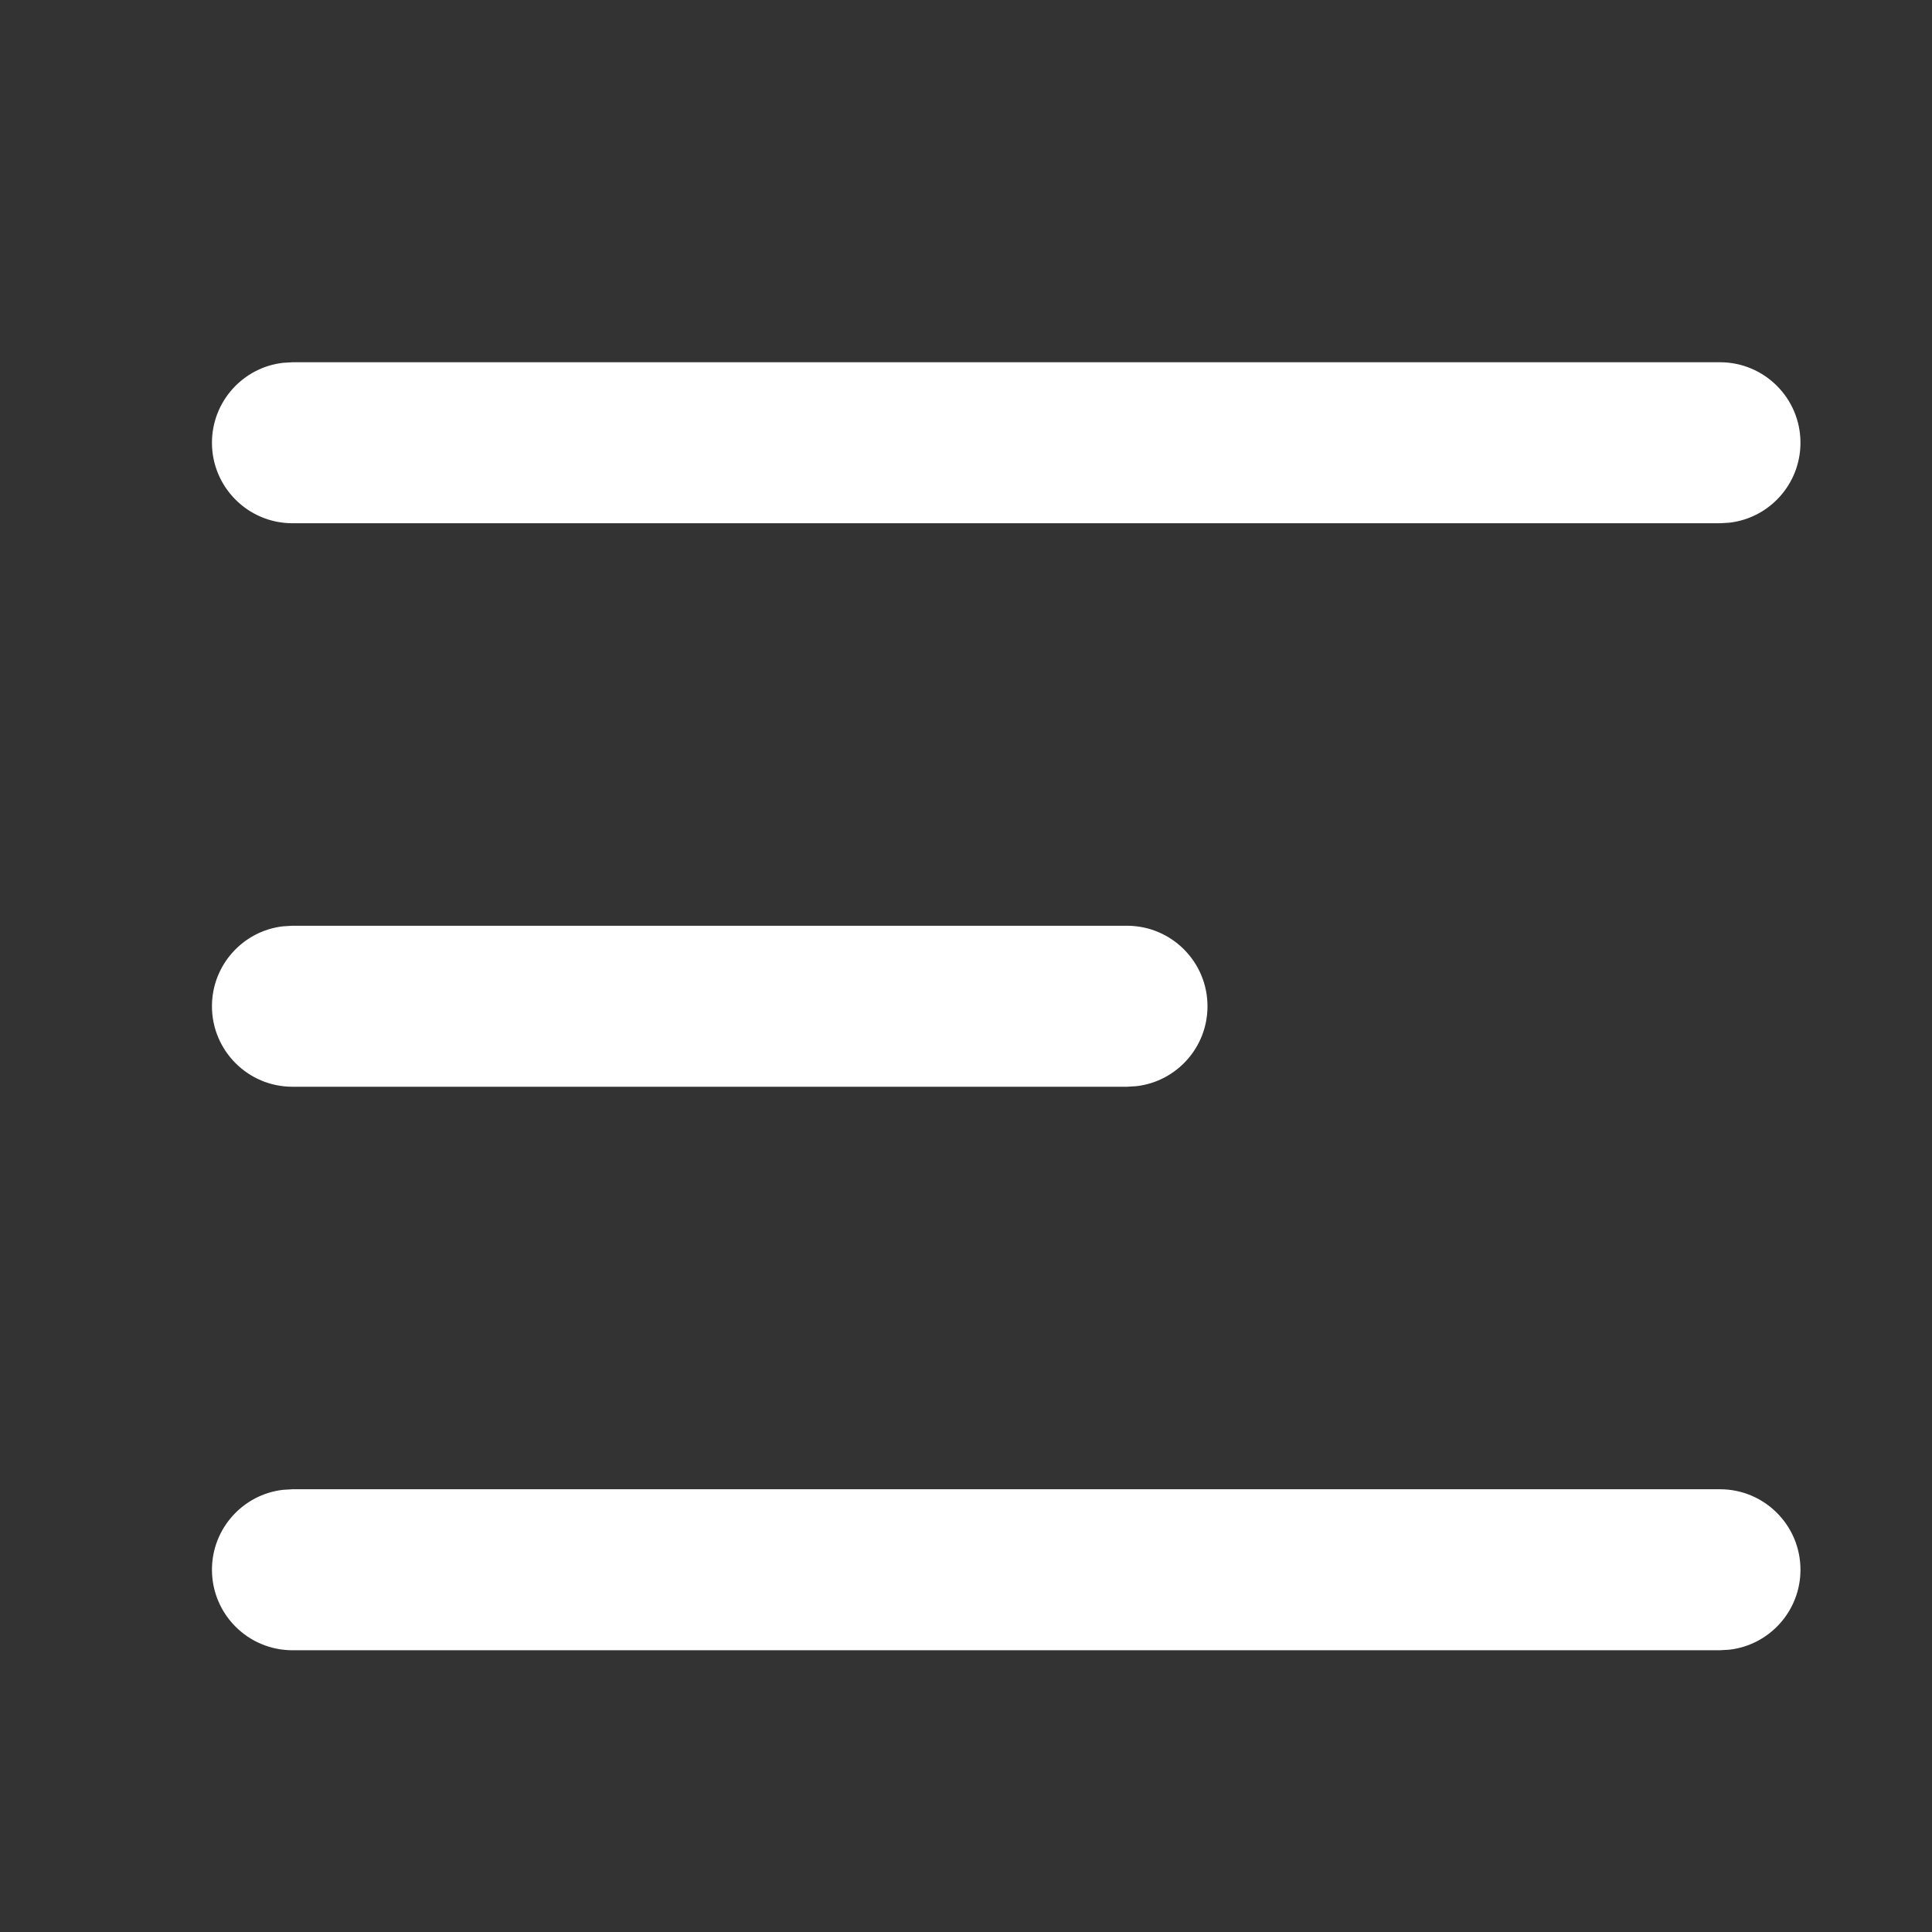
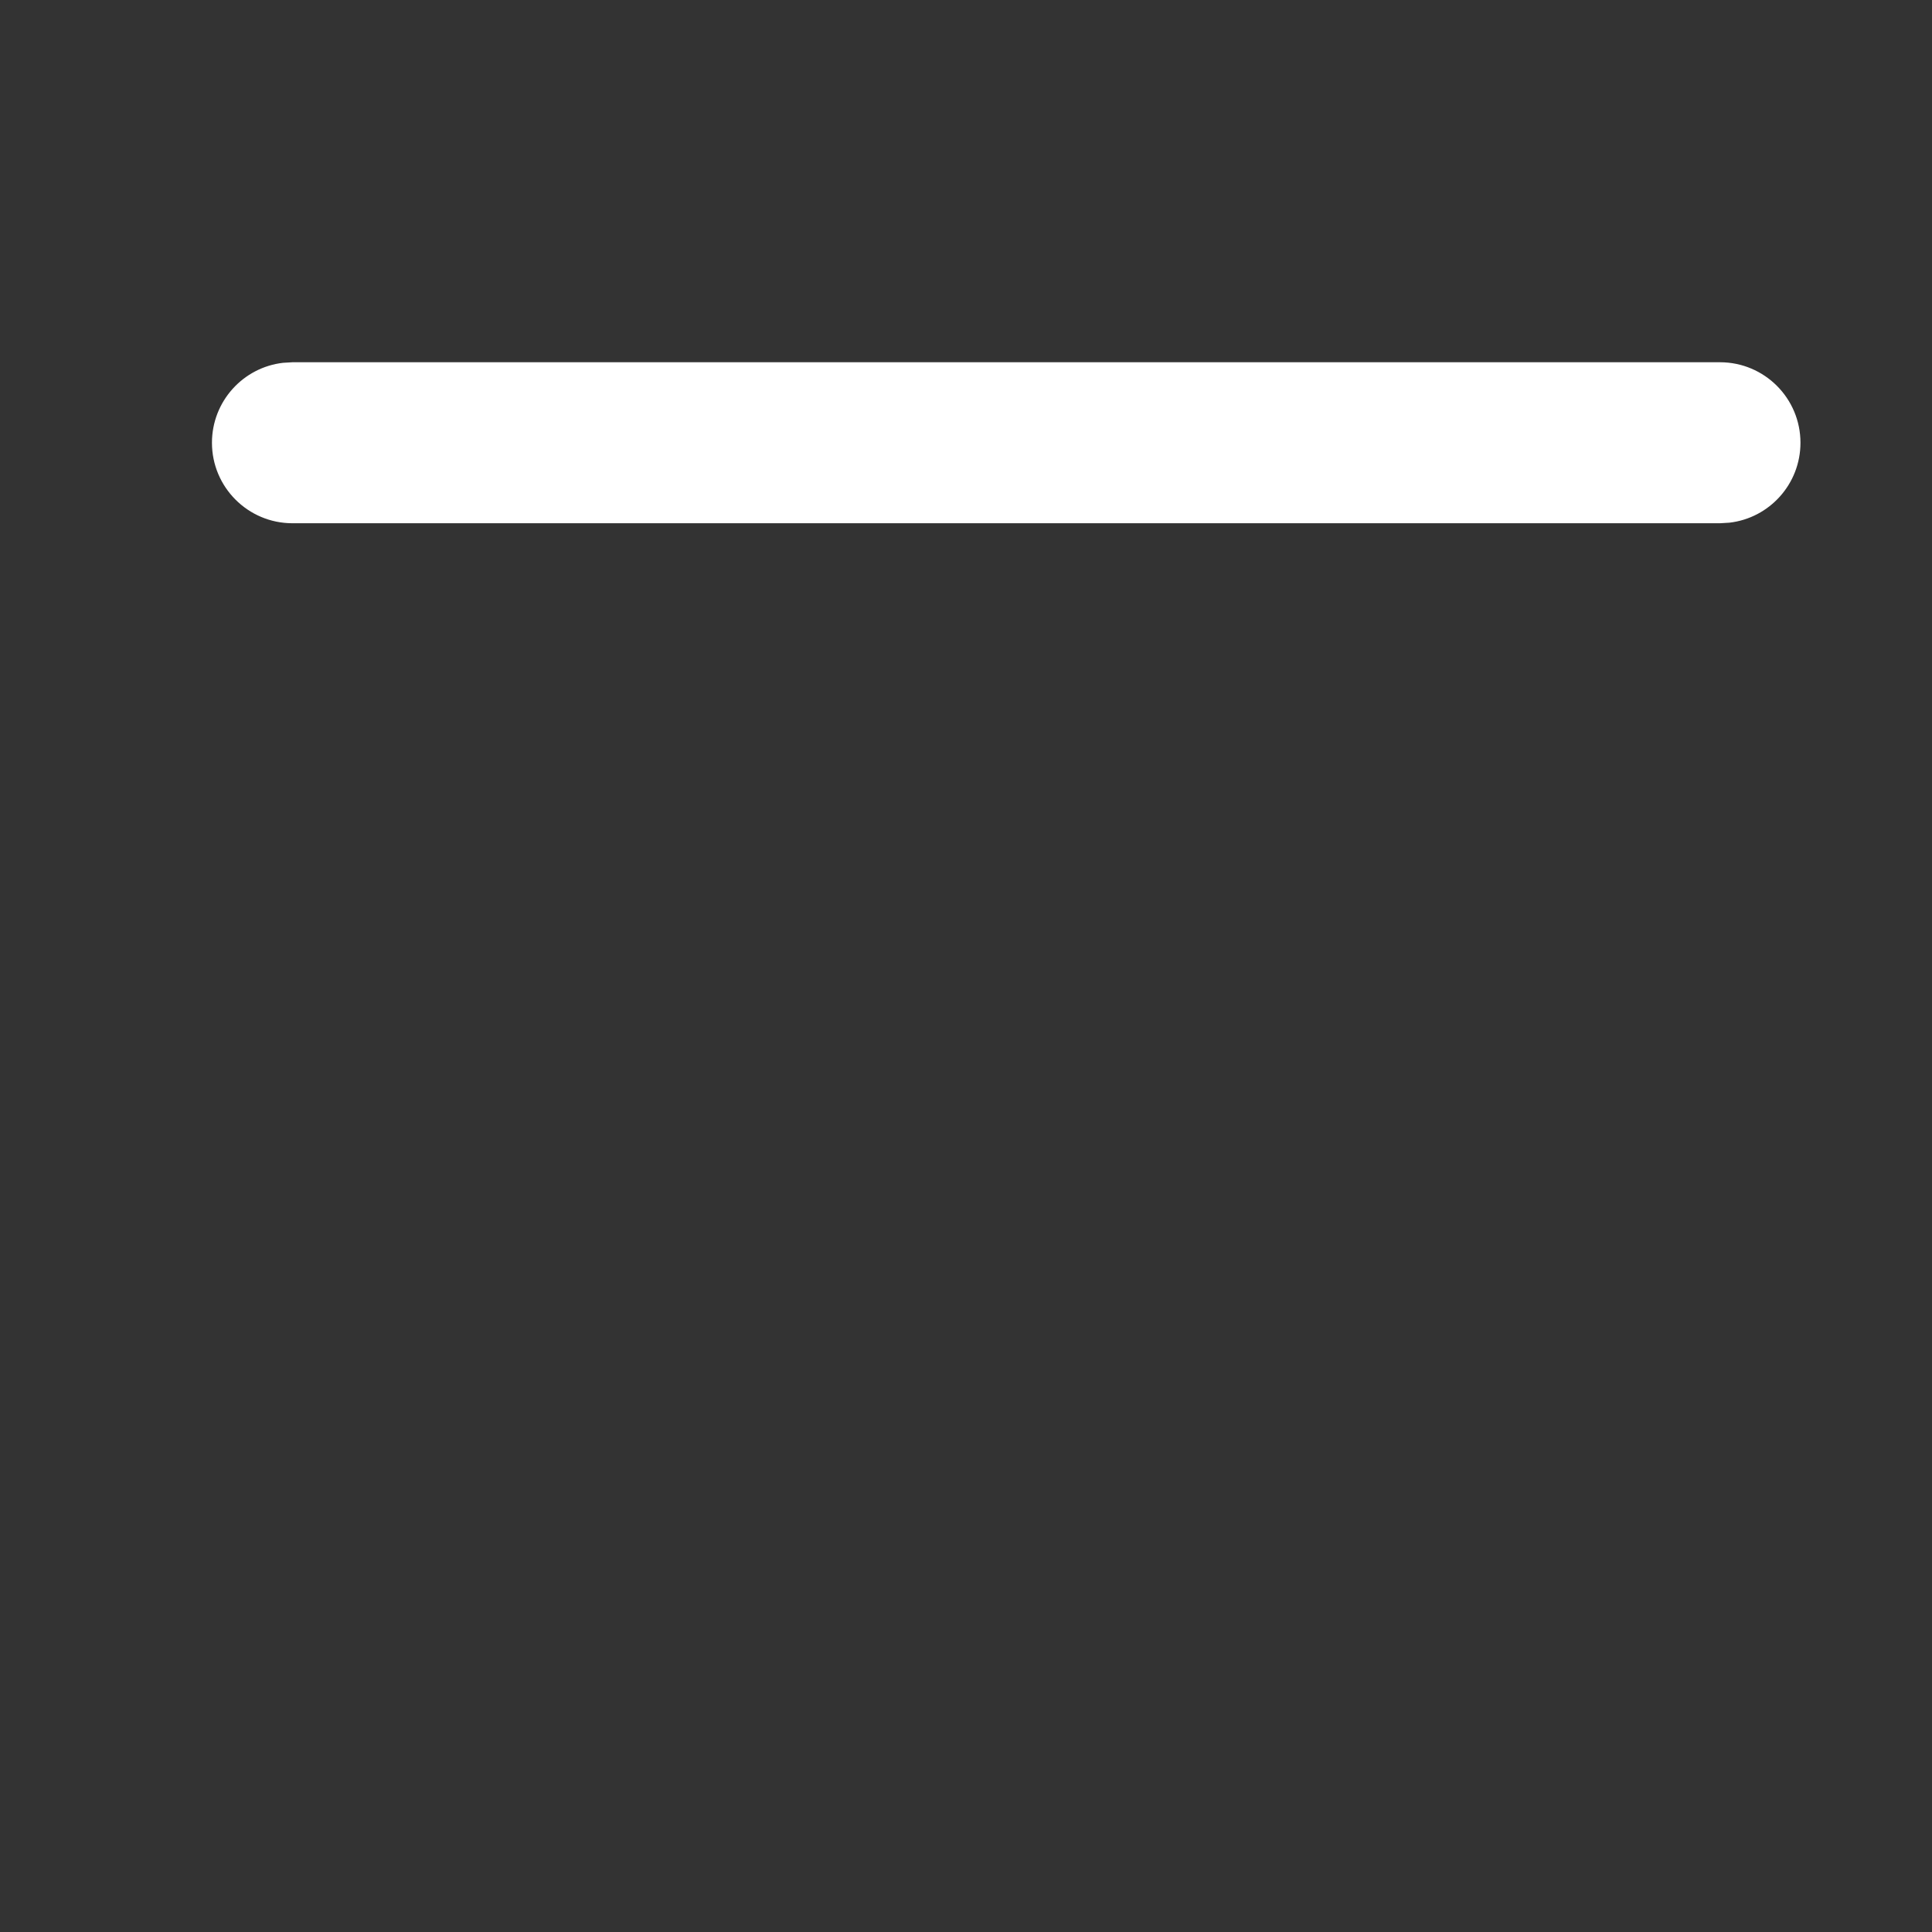
<svg xmlns="http://www.w3.org/2000/svg" width="24px" height="24px" viewBox="0 0 24 24" version="1.1">
  <rect x="0" y="0" width="24" height="24" fill="#333333" stroke="none" />
  <title>14B3E944-3B36-42D7-81E9-CBFDFE460BDB</title>
  <g id="Welcome" stroke="none" stroke-width="1" fill="none" fill-rule="evenodd">
    <g id="Logo,-colors-and-icon-library" transform="translate(-551, -2018)" fill="#FFFFFF">
      <g id="Icons/hamburger-white" transform="translate(551, 2018)">
        <g id="Icon-color" transform="translate(2.633, 4.5)">
-           <path d="M18.733,14 C19.286,14 19.733,14.448 19.733,15 C19.733,15.513 19.347,15.936 18.85,15.993 L18.733,16 L1,16 C0.448,16 1.65201186e-12,15.552 1.65201186e-12,15 C1.65201186e-12,14.487 0.386,14.064 0.883,14.007 L1,14 L18.733,14 Z" id="Path" />
-           <path d="M11.367,7 C11.919,7 12.367,7.448 12.367,8 C12.367,8.513 11.981,8.936 11.483,8.993 L11.367,9 L1,9 C0.448,9 9.69890834e-13,8.552 9.69890834e-13,8 C9.69890834e-13,7.487 0.386,7.064 0.883,7.007 L1,7 L11.367,7 Z" id="Path" />
          <path d="M18.733,0 C19.286,0 19.733,0.448 19.733,1 C19.733,1.513 19.347,1.936 18.85,1.993 L18.733,2 L1,2 C0.448,2 1.65201186e-12,1.552 1.65201186e-12,1 C1.65201186e-12,0.487 0.386,0.064 0.883,0.007 L1,0 L18.733,0 Z" id="Path" />
        </g>
      </g>
    </g>
  </g>
</svg>